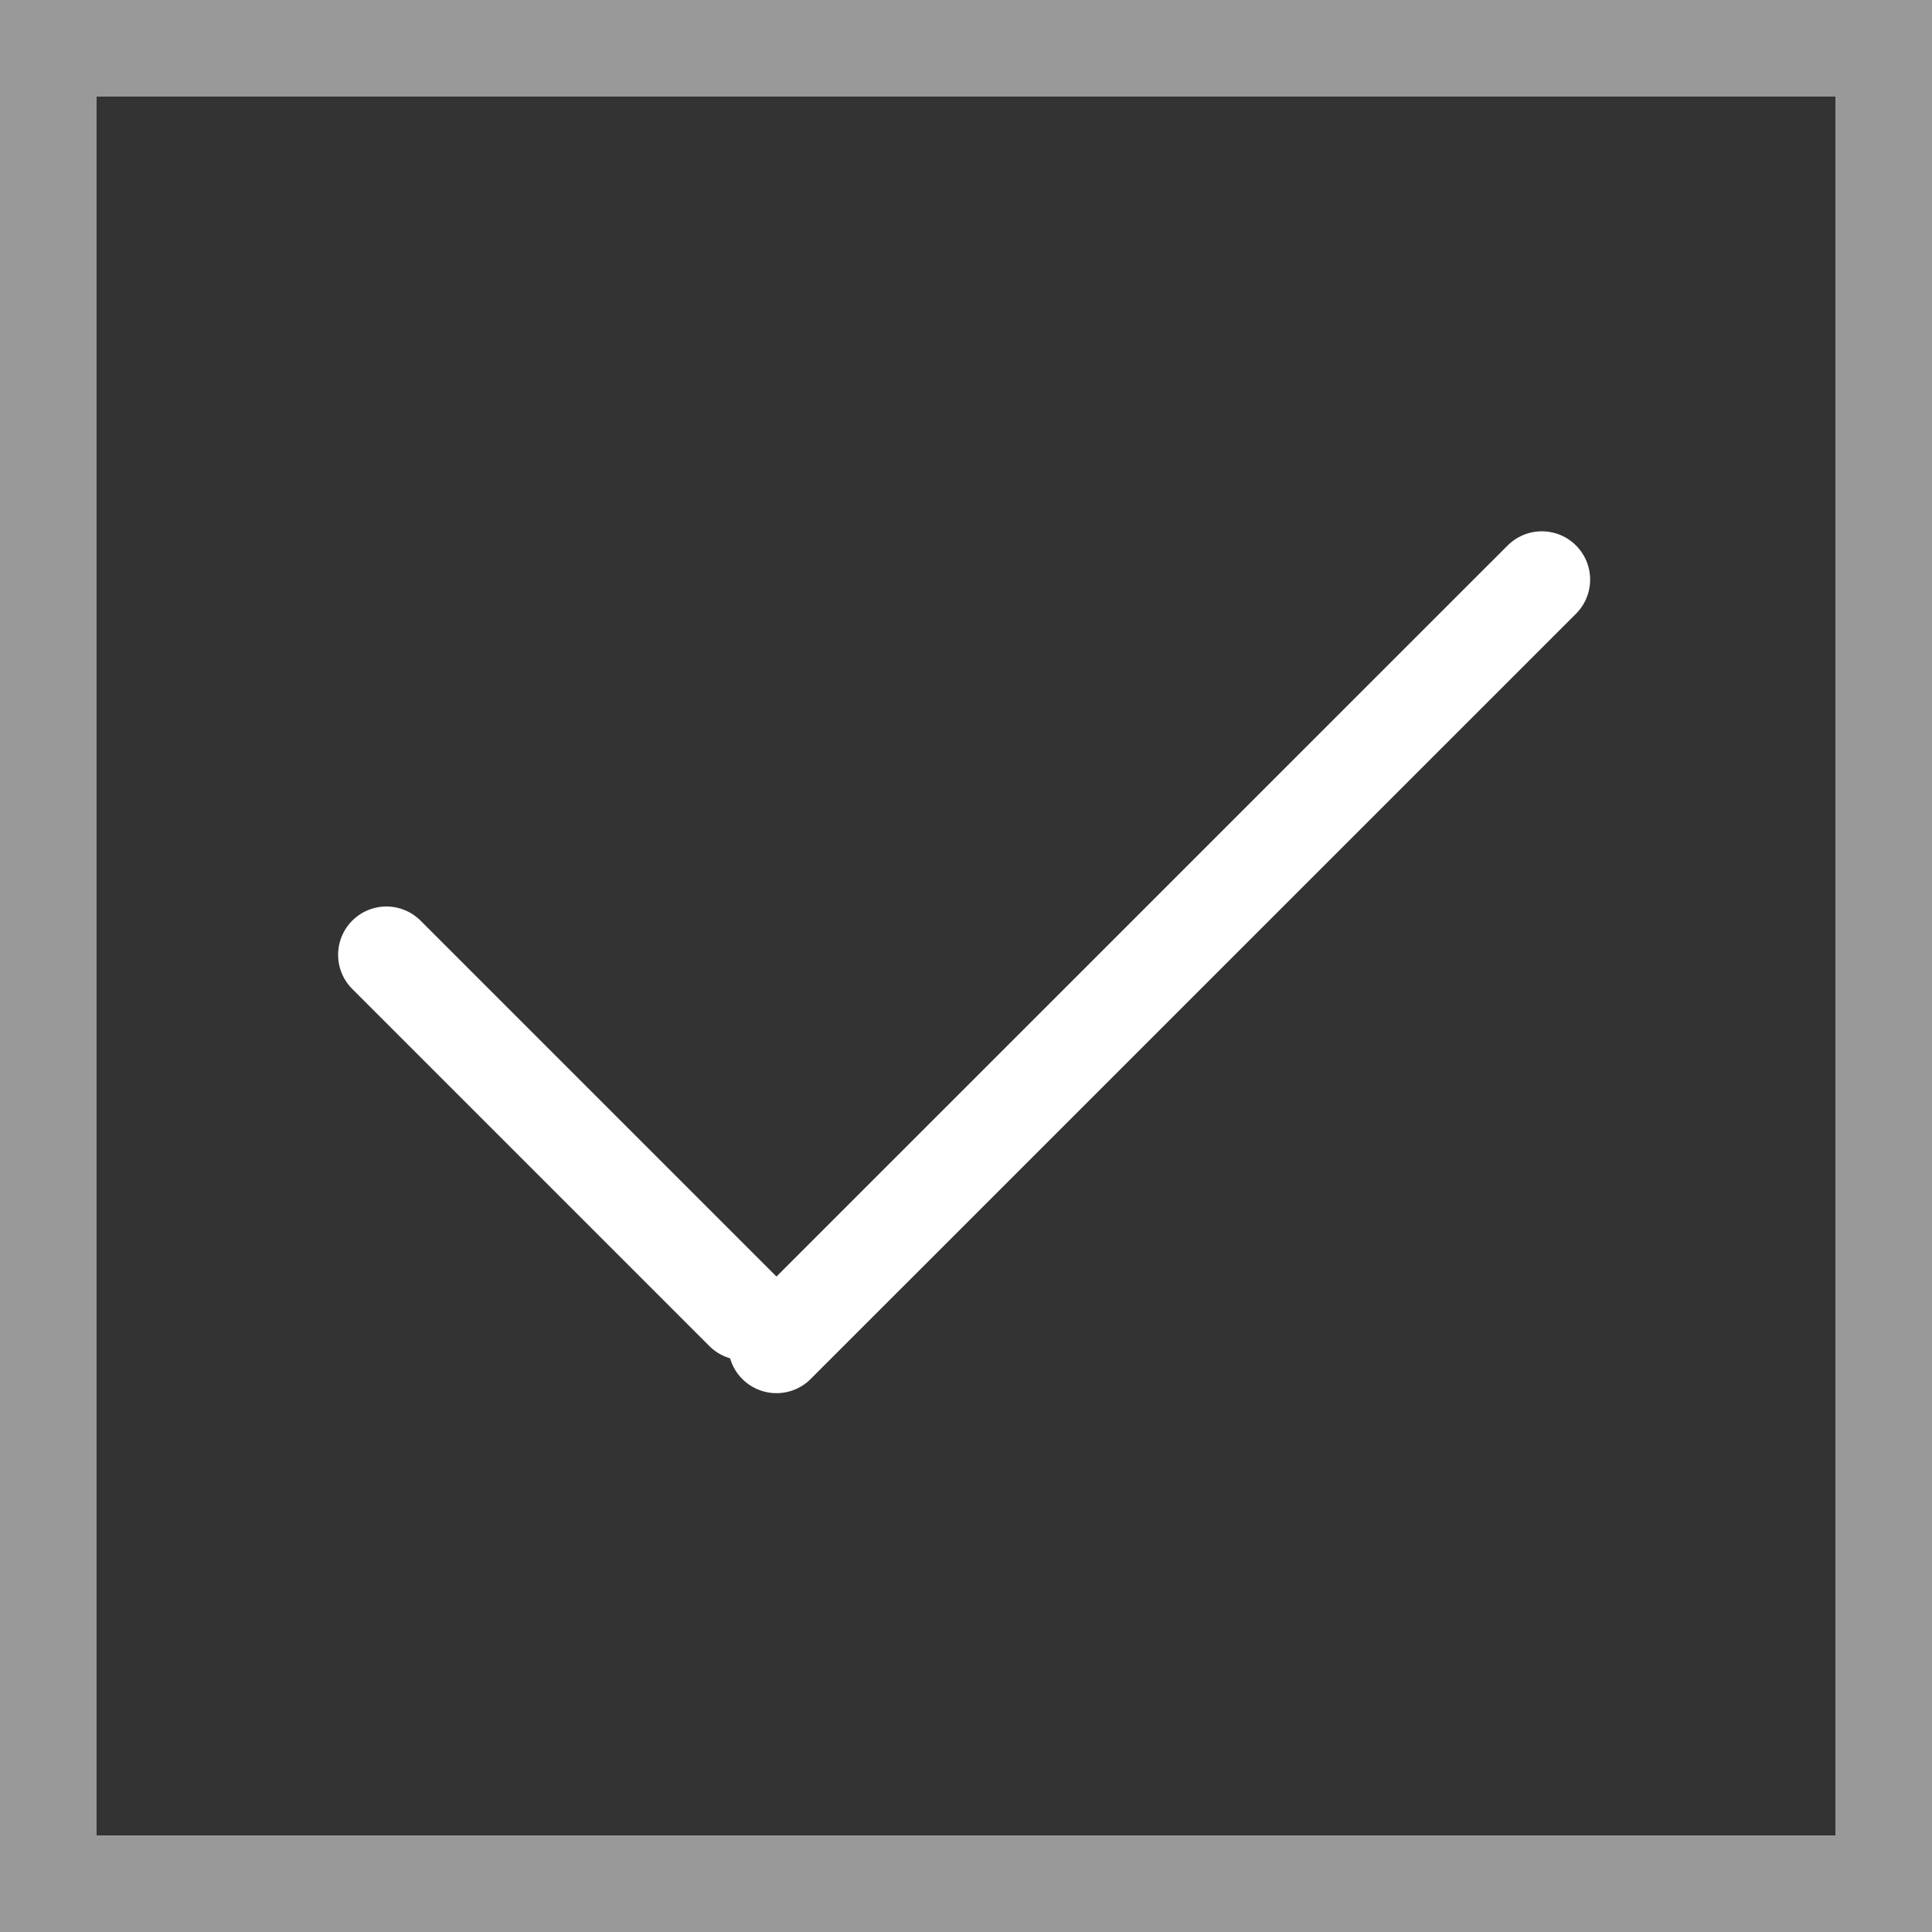
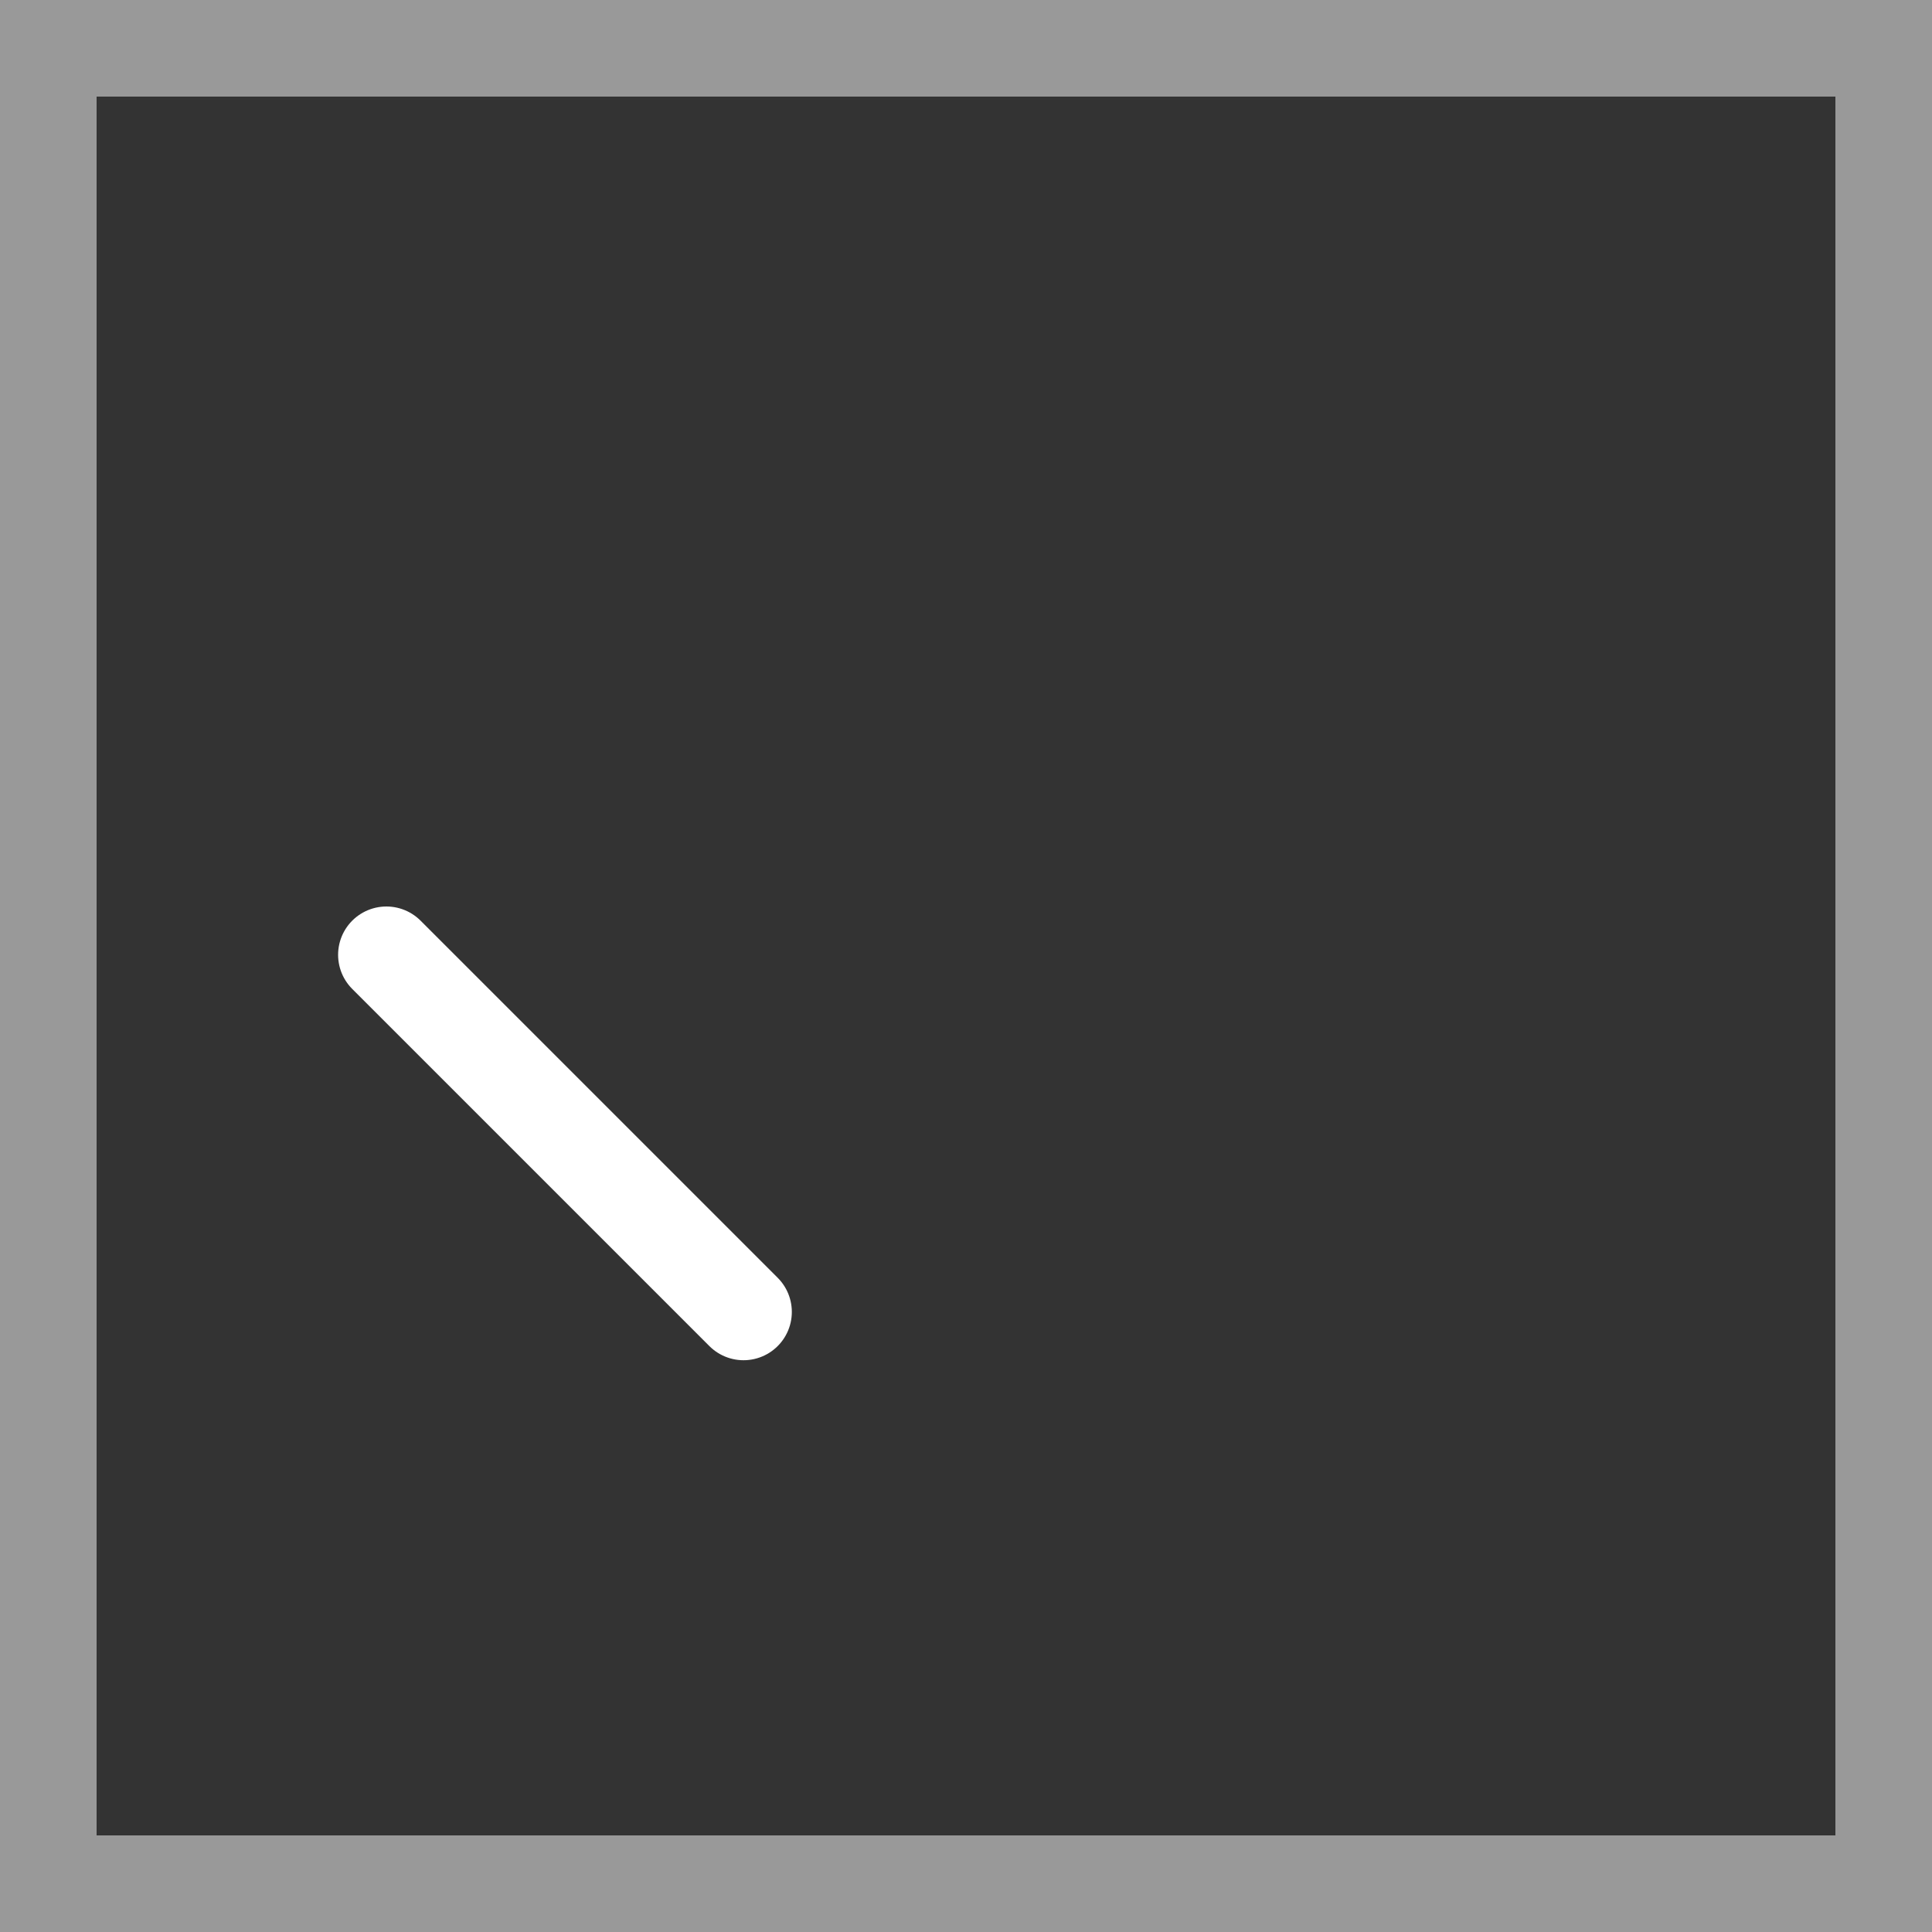
<svg xmlns="http://www.w3.org/2000/svg" width="20" height="20" viewBox="0 0 20 20" fill="none">
  <rect x="0" y="0" width="20" height="20" fill="#333333" stroke="none" />
  <rect x="0.5" y="0.5" width="19" height="19" stroke="white" stroke-opacity="0.5" />
  <path d="M7.697 13.581L4 9.884" stroke="white" stroke-linecap="round" />
-   <path d="M8.038 13.922L15.961 6" stroke="white" stroke-linecap="round" />
</svg>